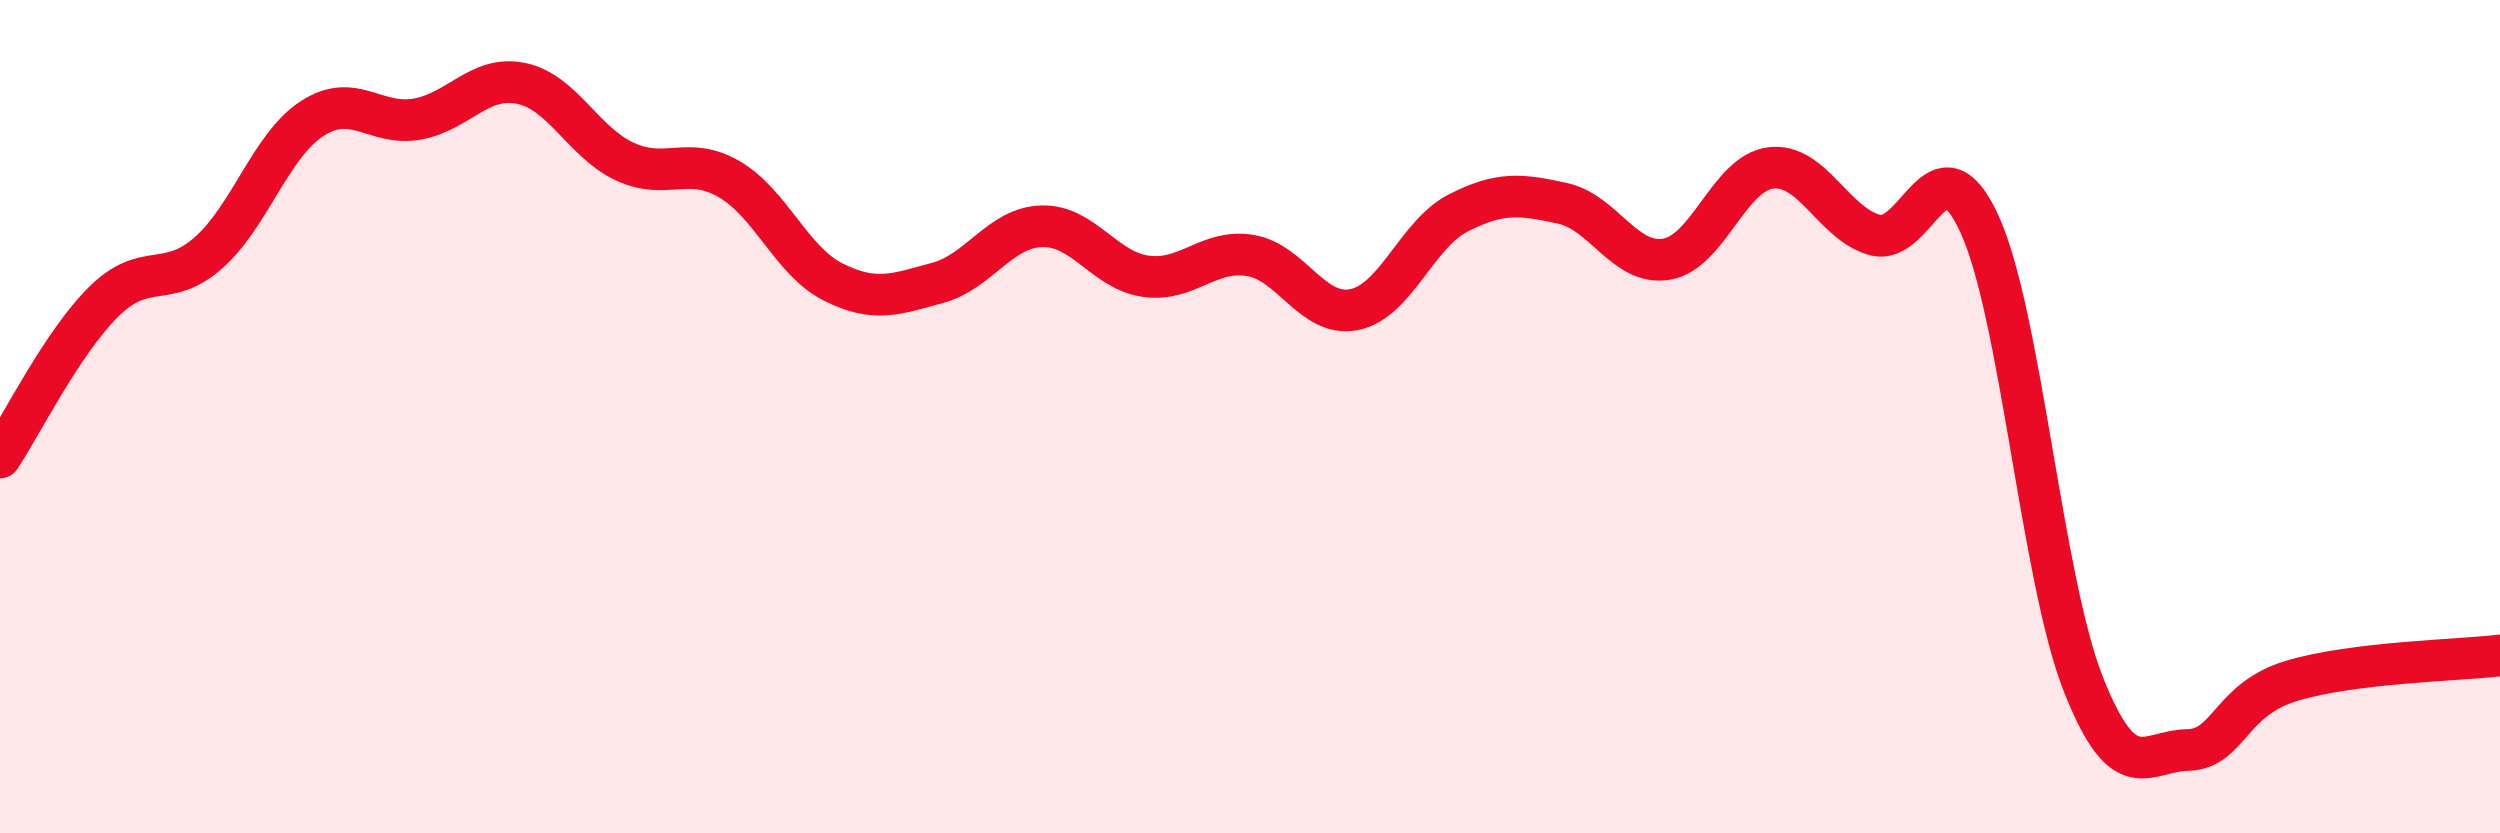
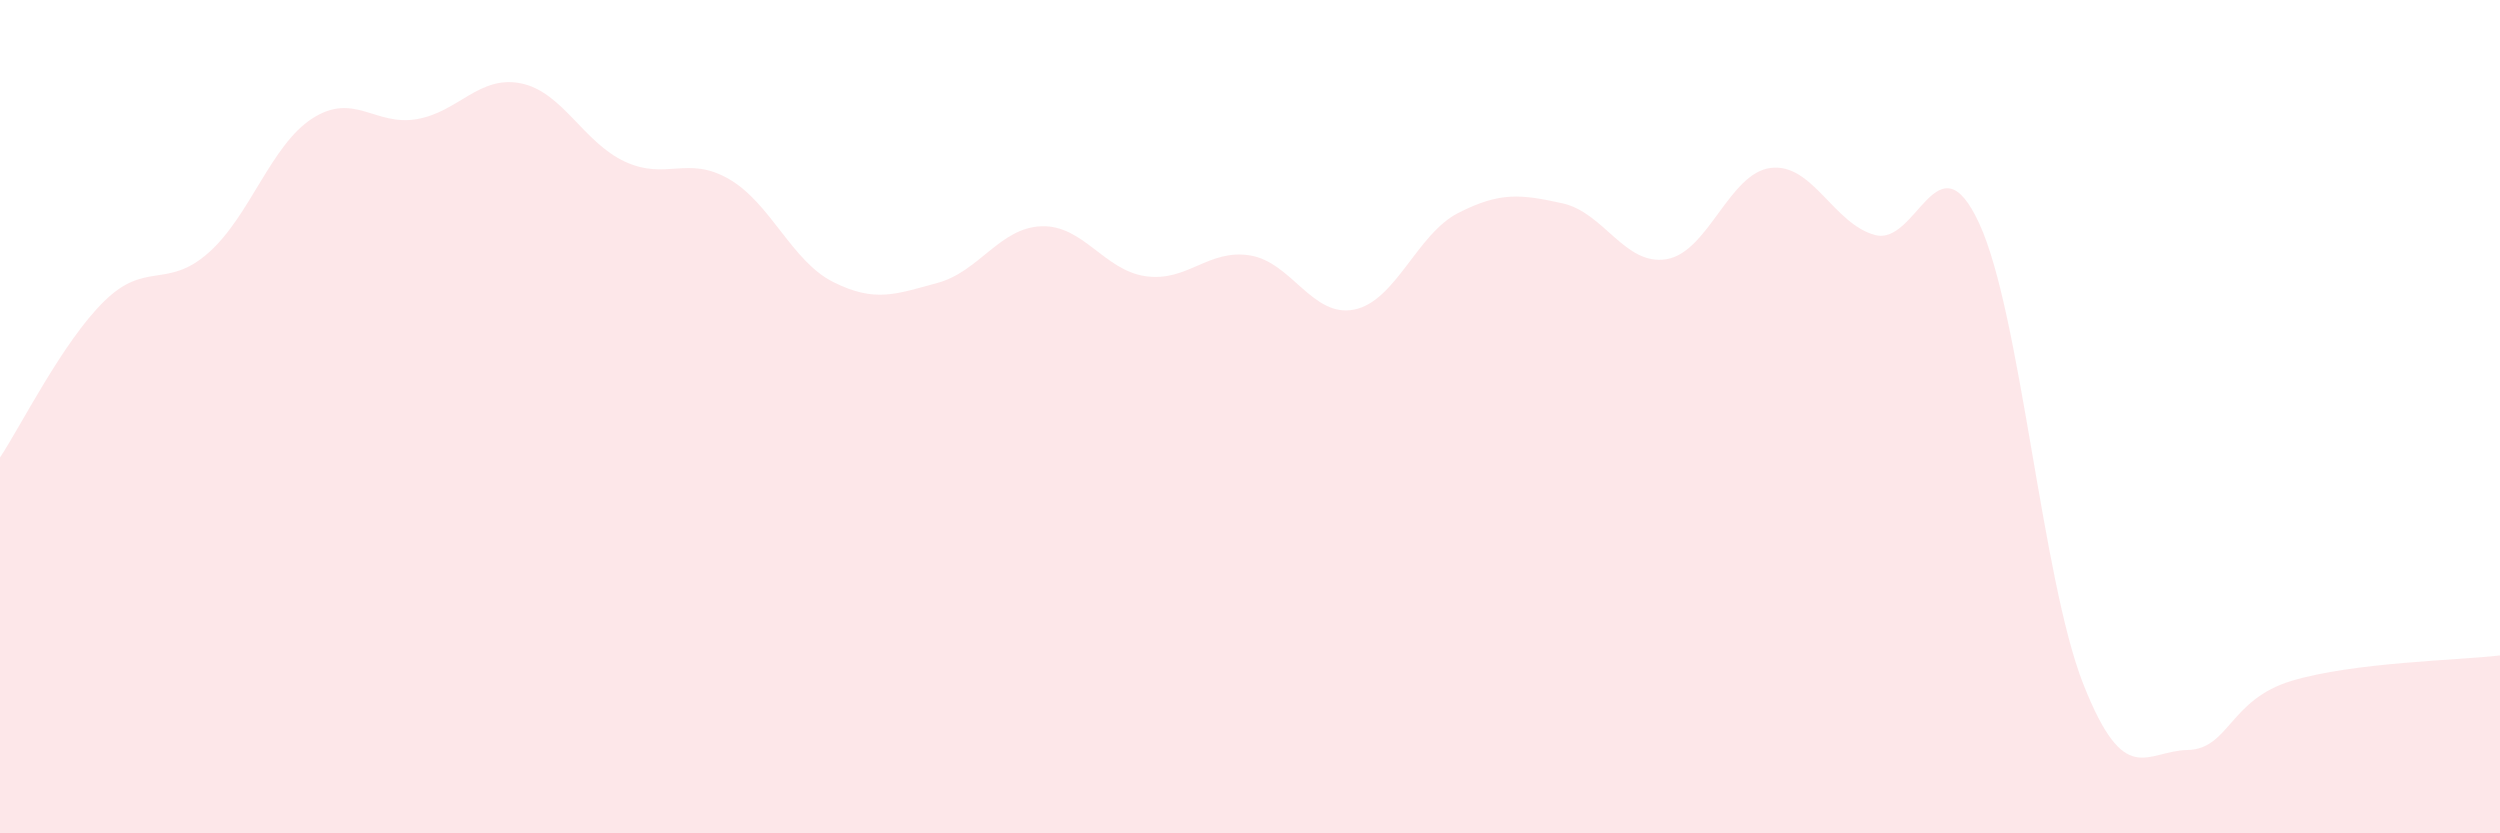
<svg xmlns="http://www.w3.org/2000/svg" width="60" height="20" viewBox="0 0 60 20">
  <path d="M 0,10.98 C 0.5,10.23 1.5,8.21 2.5,7.23 C 3.5,6.25 4,6.95 5,6.07 C 6,5.19 6.5,3.48 7.5,2.84 C 8.5,2.2 9,3.03 10,2.86 C 11,2.69 11.5,1.8 12.5,2 C 13.5,2.2 14,3.42 15,3.88 C 16,4.34 16.5,3.72 17.5,4.3 C 18.5,4.88 19,6.27 20,6.77 C 21,7.27 21.5,7.06 22.5,6.79 C 23.5,6.52 24,5.46 25,5.43 C 26,5.4 26.5,6.49 27.5,6.63 C 28.5,6.77 29,5.97 30,6.13 C 31,6.29 31.5,7.63 32.5,7.43 C 33.5,7.23 34,5.62 35,5.11 C 36,4.6 36.5,4.66 37.5,4.88 C 38.5,5.1 39,6.39 40,6.22 C 41,6.05 41.5,4.15 42.5,4.03 C 43.5,3.91 44,5.37 45,5.64 C 46,5.91 46.5,3.2 47.5,5.36 C 48.5,7.52 49,13.89 50,16.42 C 51,18.95 51.5,18.02 52.5,18 C 53.5,17.98 53.5,16.79 55,16.34 C 56.5,15.89 59,15.85 60,15.73L60 20L0 20Z" fill="#EB0A25" opacity="0.1" stroke-linecap="round" stroke-linejoin="round" />
-   <path d="M 0,10.98 C 0.5,10.23 1.5,8.21 2.5,7.23 C 3.5,6.25 4,6.95 5,6.07 C 6,5.19 6.5,3.48 7.5,2.84 C 8.5,2.2 9,3.03 10,2.86 C 11,2.69 11.5,1.8 12.5,2 C 13.5,2.2 14,3.42 15,3.88 C 16,4.34 16.5,3.72 17.5,4.3 C 18.5,4.88 19,6.27 20,6.77 C 21,7.27 21.5,7.06 22.5,6.79 C 23.5,6.52 24,5.46 25,5.43 C 26,5.4 26.5,6.49 27.5,6.63 C 28.5,6.77 29,5.97 30,6.13 C 31,6.29 31.5,7.63 32.5,7.43 C 33.5,7.23 34,5.62 35,5.11 C 36,4.6 36.5,4.66 37.5,4.88 C 38.5,5.1 39,6.39 40,6.22 C 41,6.05 41.5,4.15 42.5,4.03 C 43.5,3.91 44,5.37 45,5.64 C 46,5.91 46.5,3.2 47.5,5.36 C 48.5,7.52 49,13.89 50,16.42 C 51,18.95 51.5,18.02 52.5,18 C 53.5,17.98 53.5,16.79 55,16.34 C 56.5,15.89 59,15.85 60,15.73" stroke="#EB0A25" stroke-width="1" fill="none" stroke-linecap="round" stroke-linejoin="round" />
</svg>